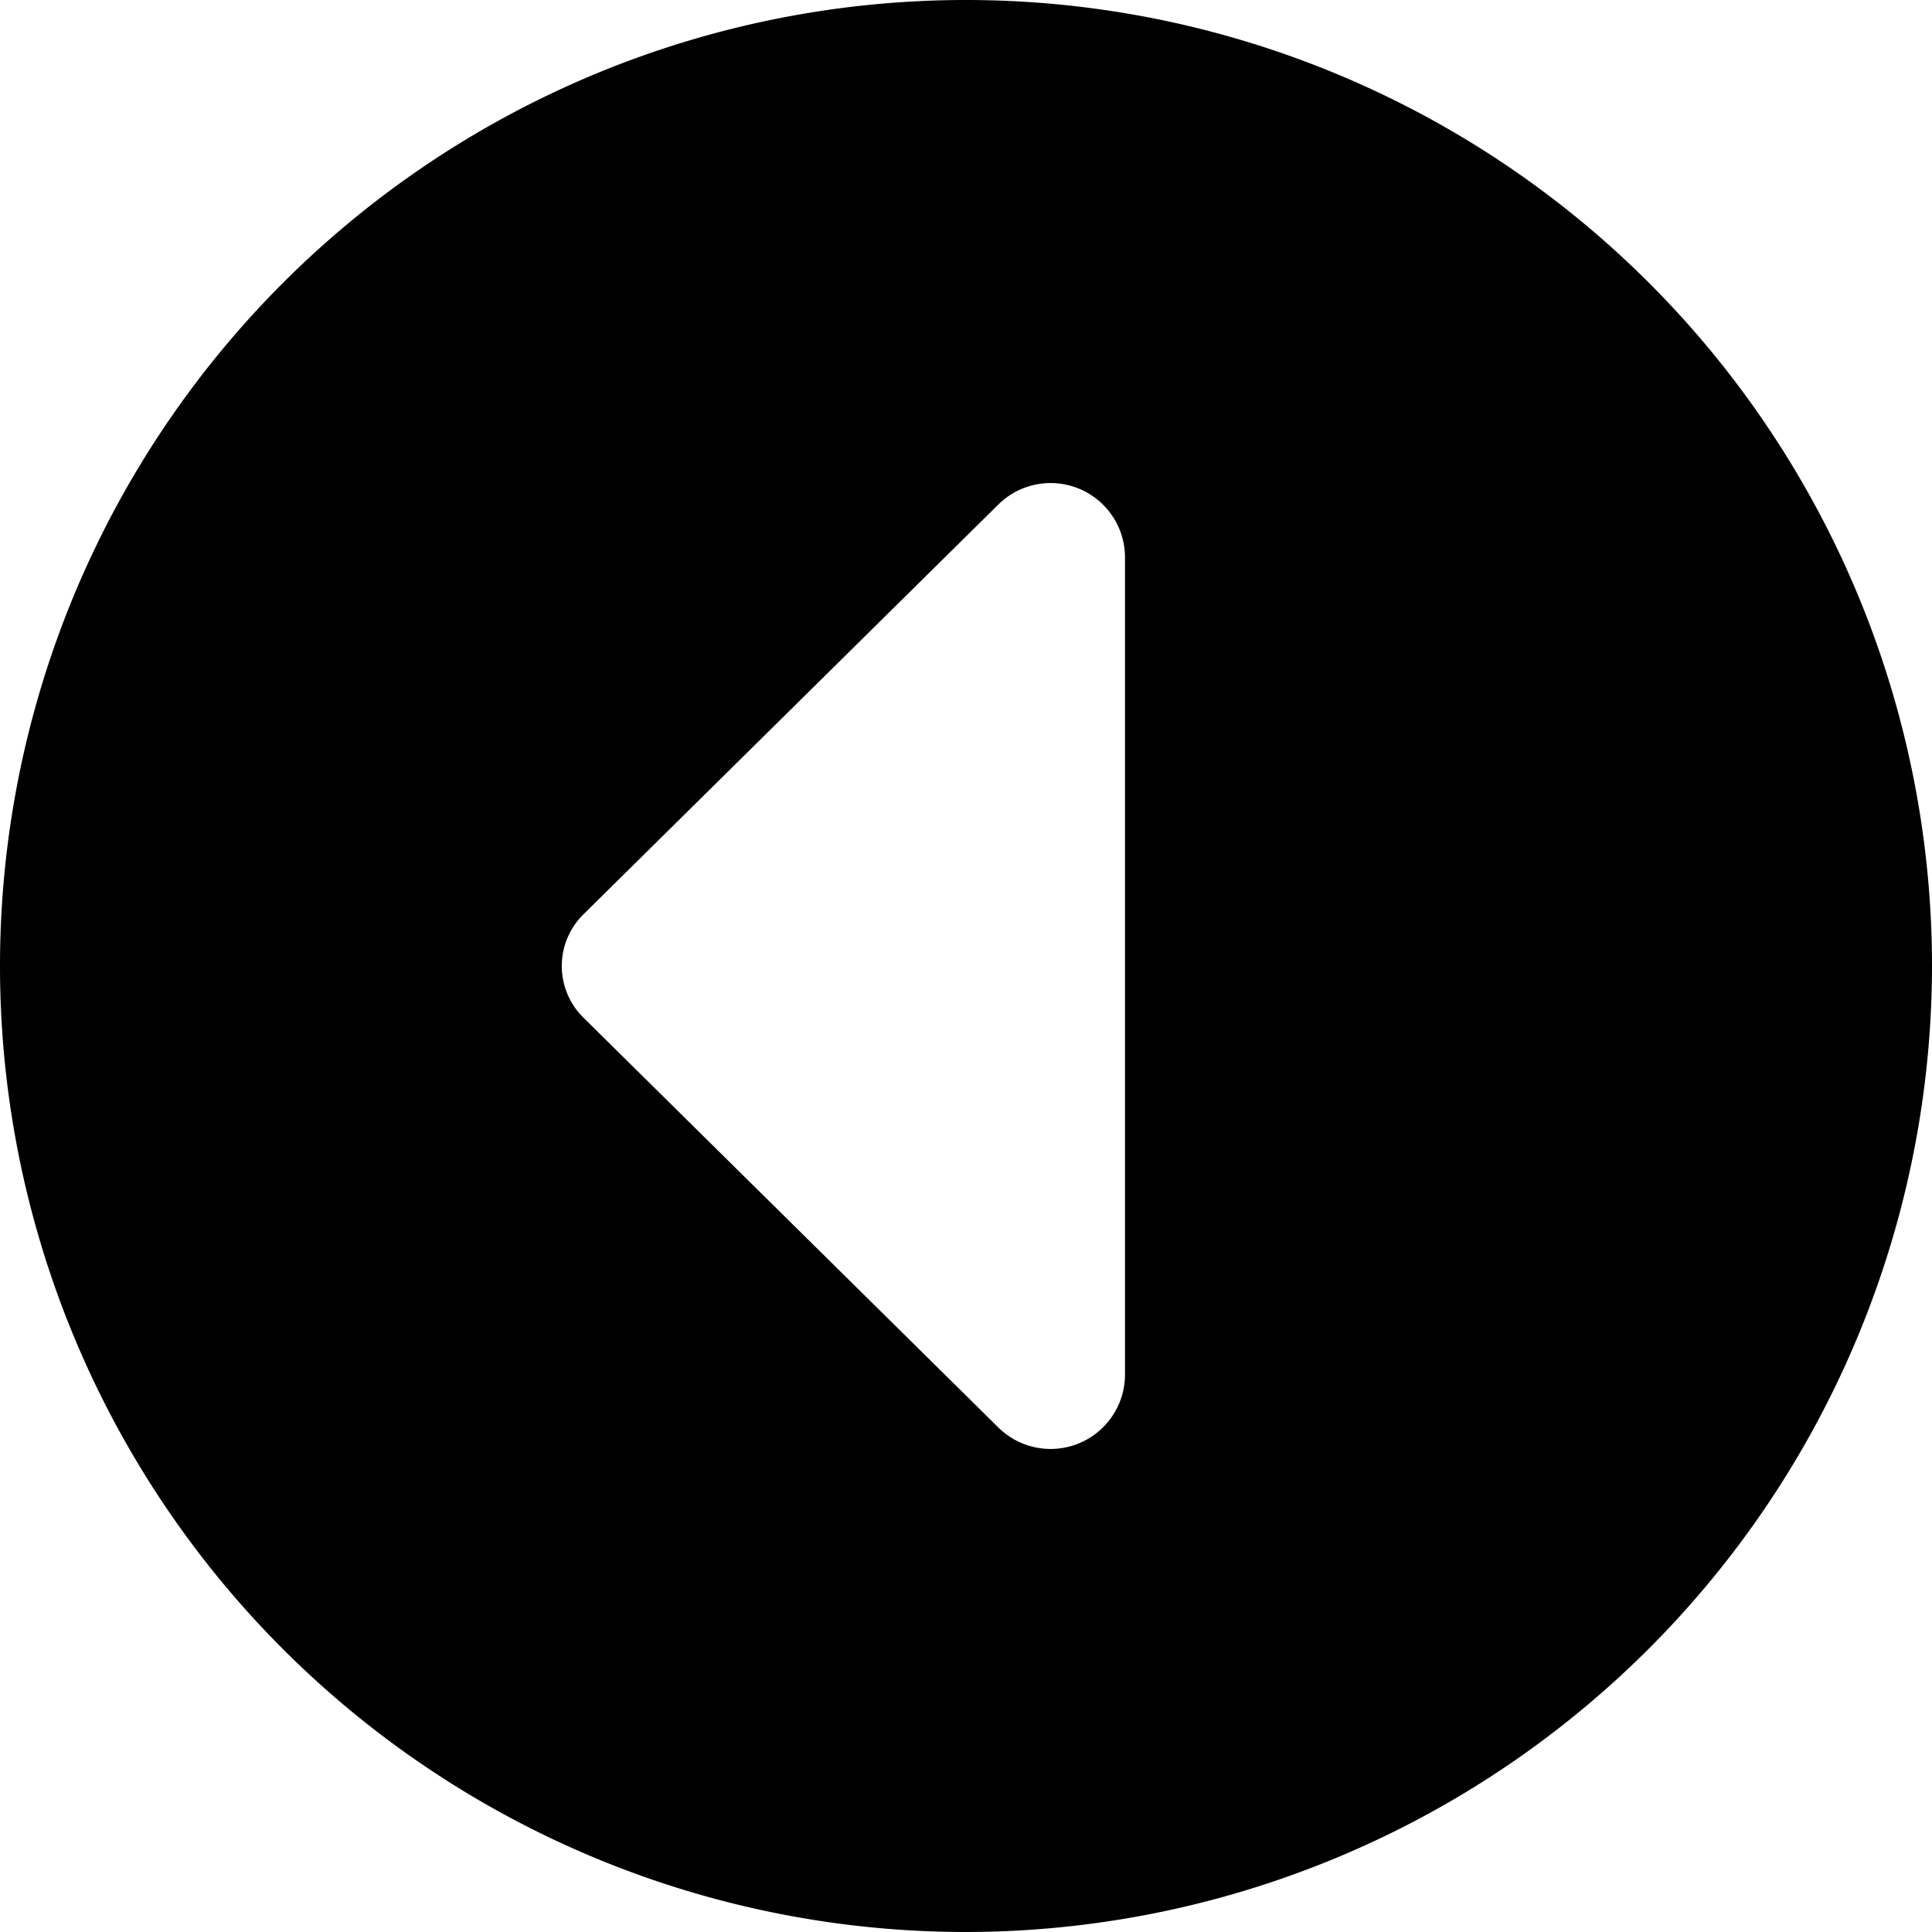
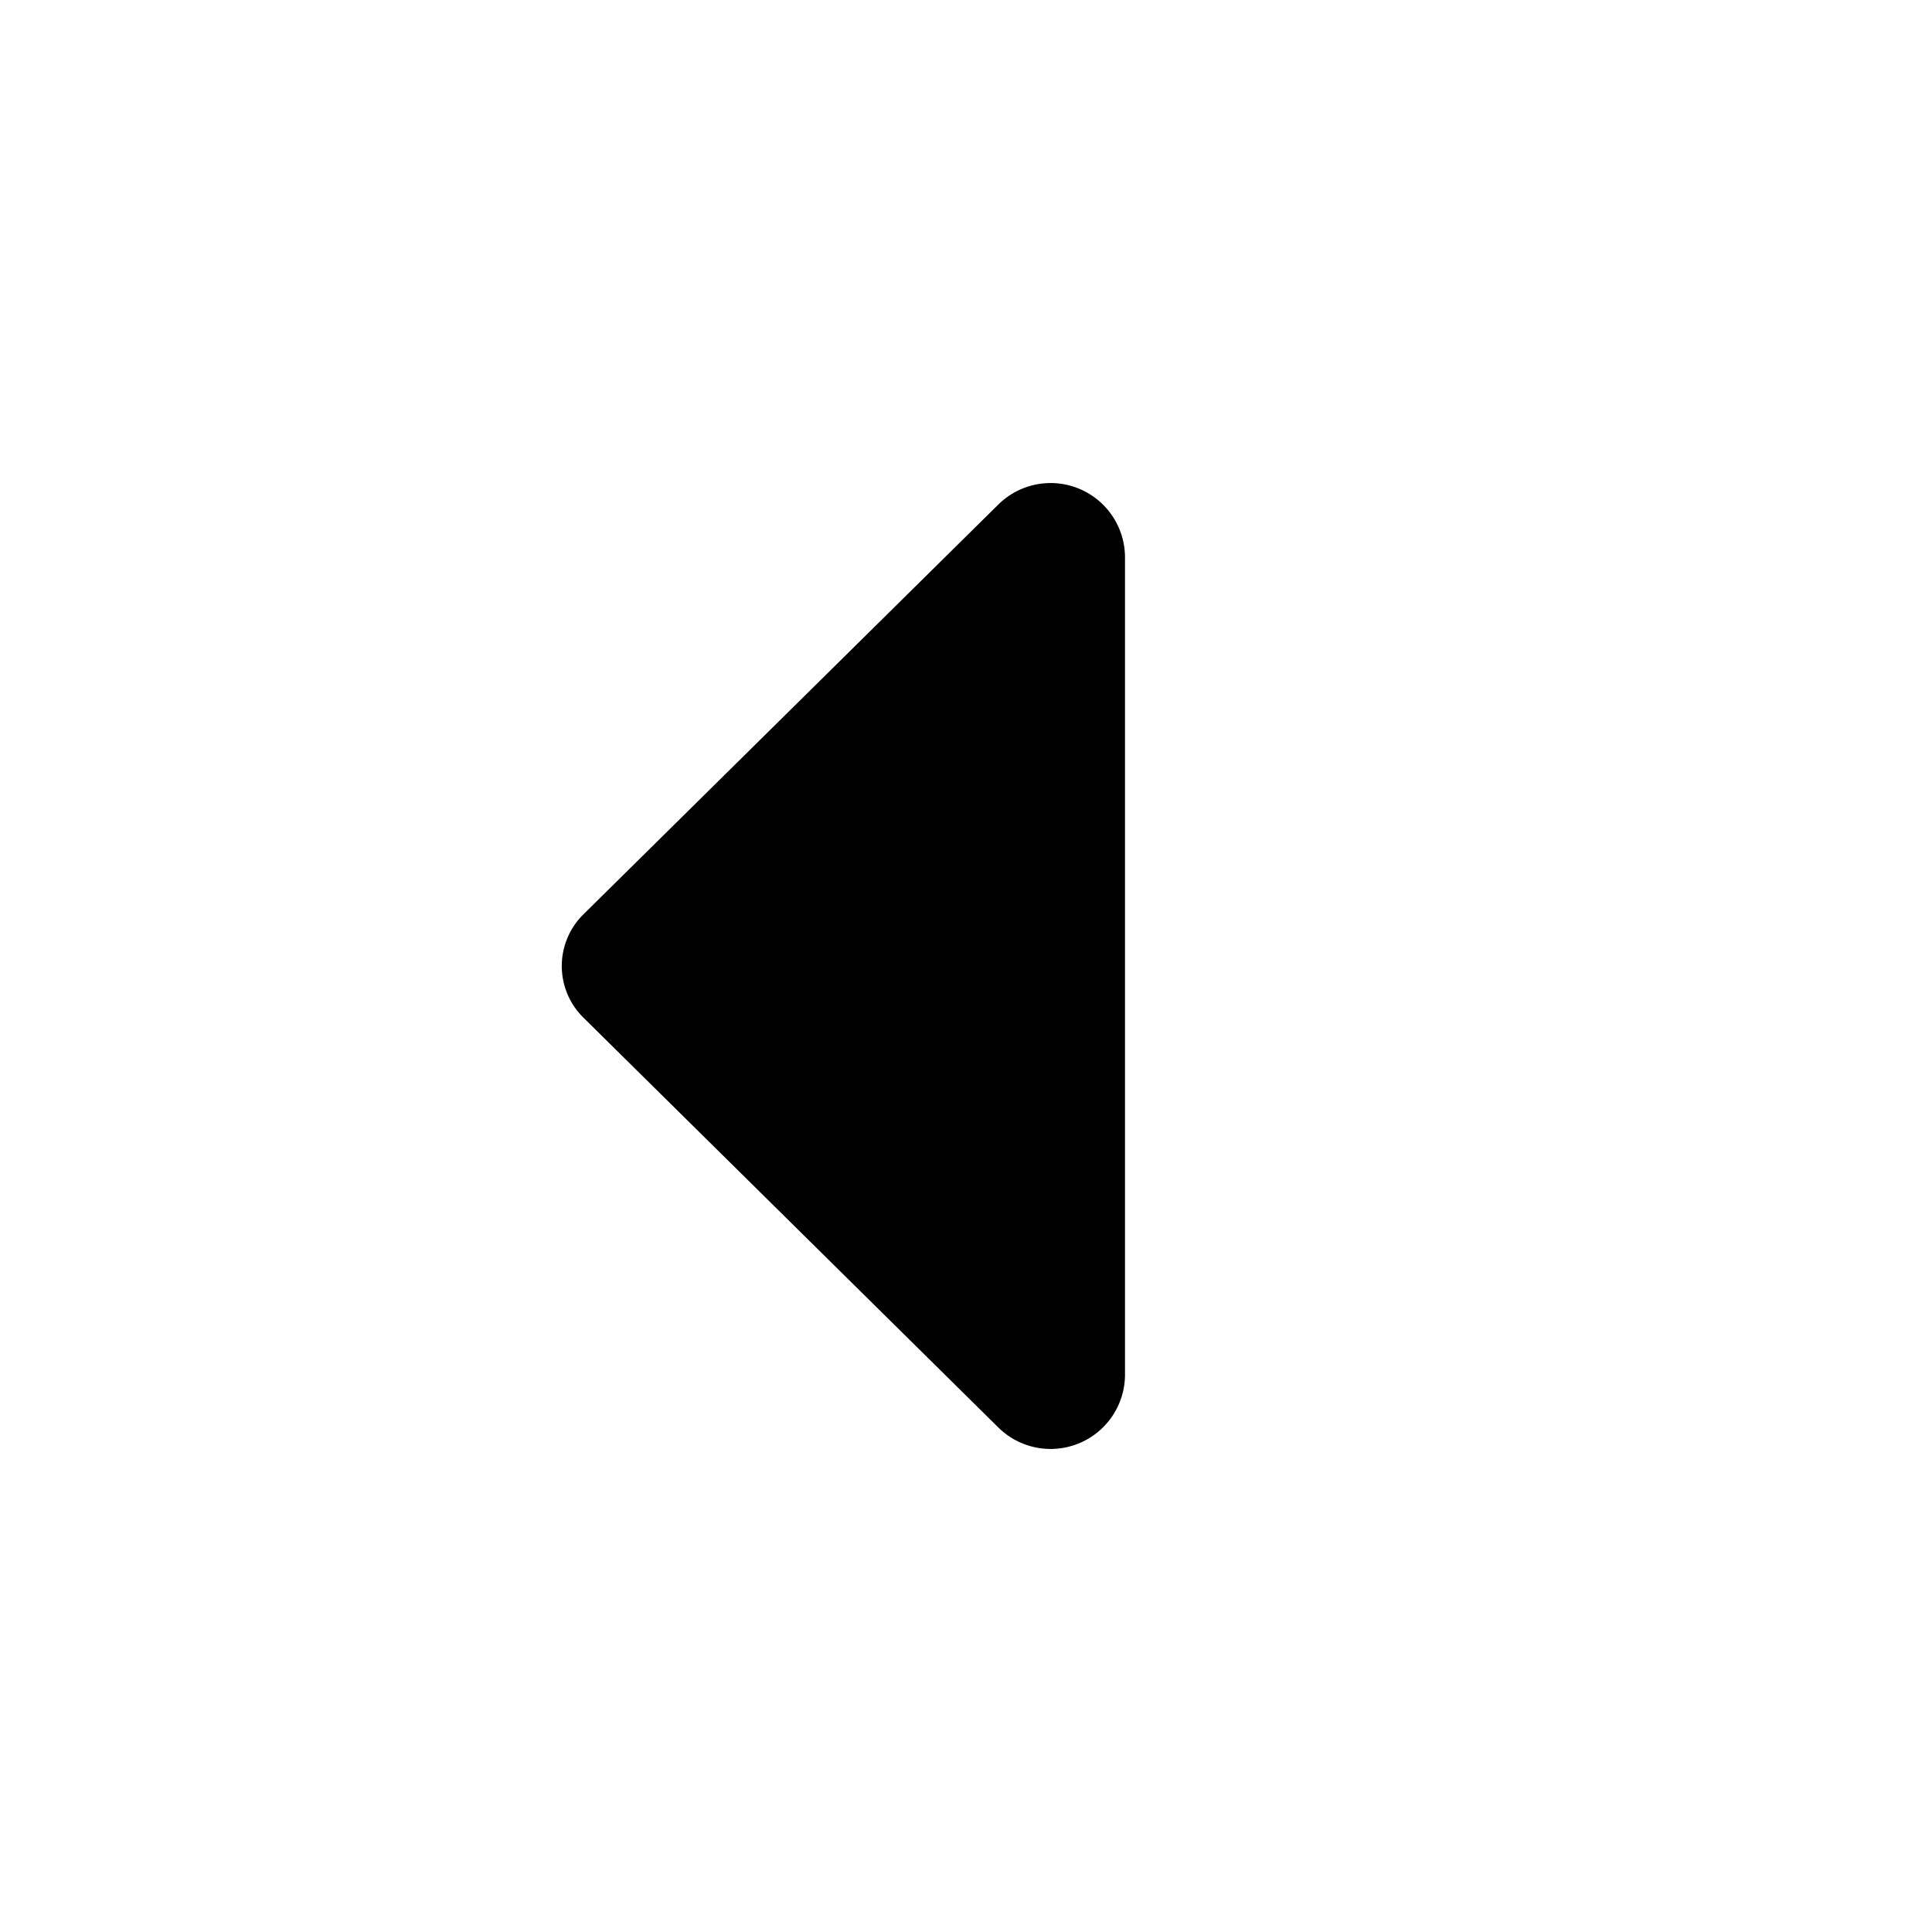
<svg xmlns="http://www.w3.org/2000/svg" id="arrow-circle-down" viewBox="0 0 24 24" width="512" height="512">
-   <path d="M24,12A12,12,0,1,0,12,24,12.013,12.013,0,0,0,24,12ZM12.4,17.731,7.25,12.644a.9.9,0,0,1,0-1.288L12.4,6.269a.924.924,0,0,1,1.575.644V17.087A.924.924,0,0,1,12.4,17.731Z" />
+   <path d="M24,12ZM12.4,17.731,7.25,12.644a.9.9,0,0,1,0-1.288L12.4,6.269a.924.924,0,0,1,1.575.644V17.087A.924.924,0,0,1,12.4,17.731Z" />
</svg>